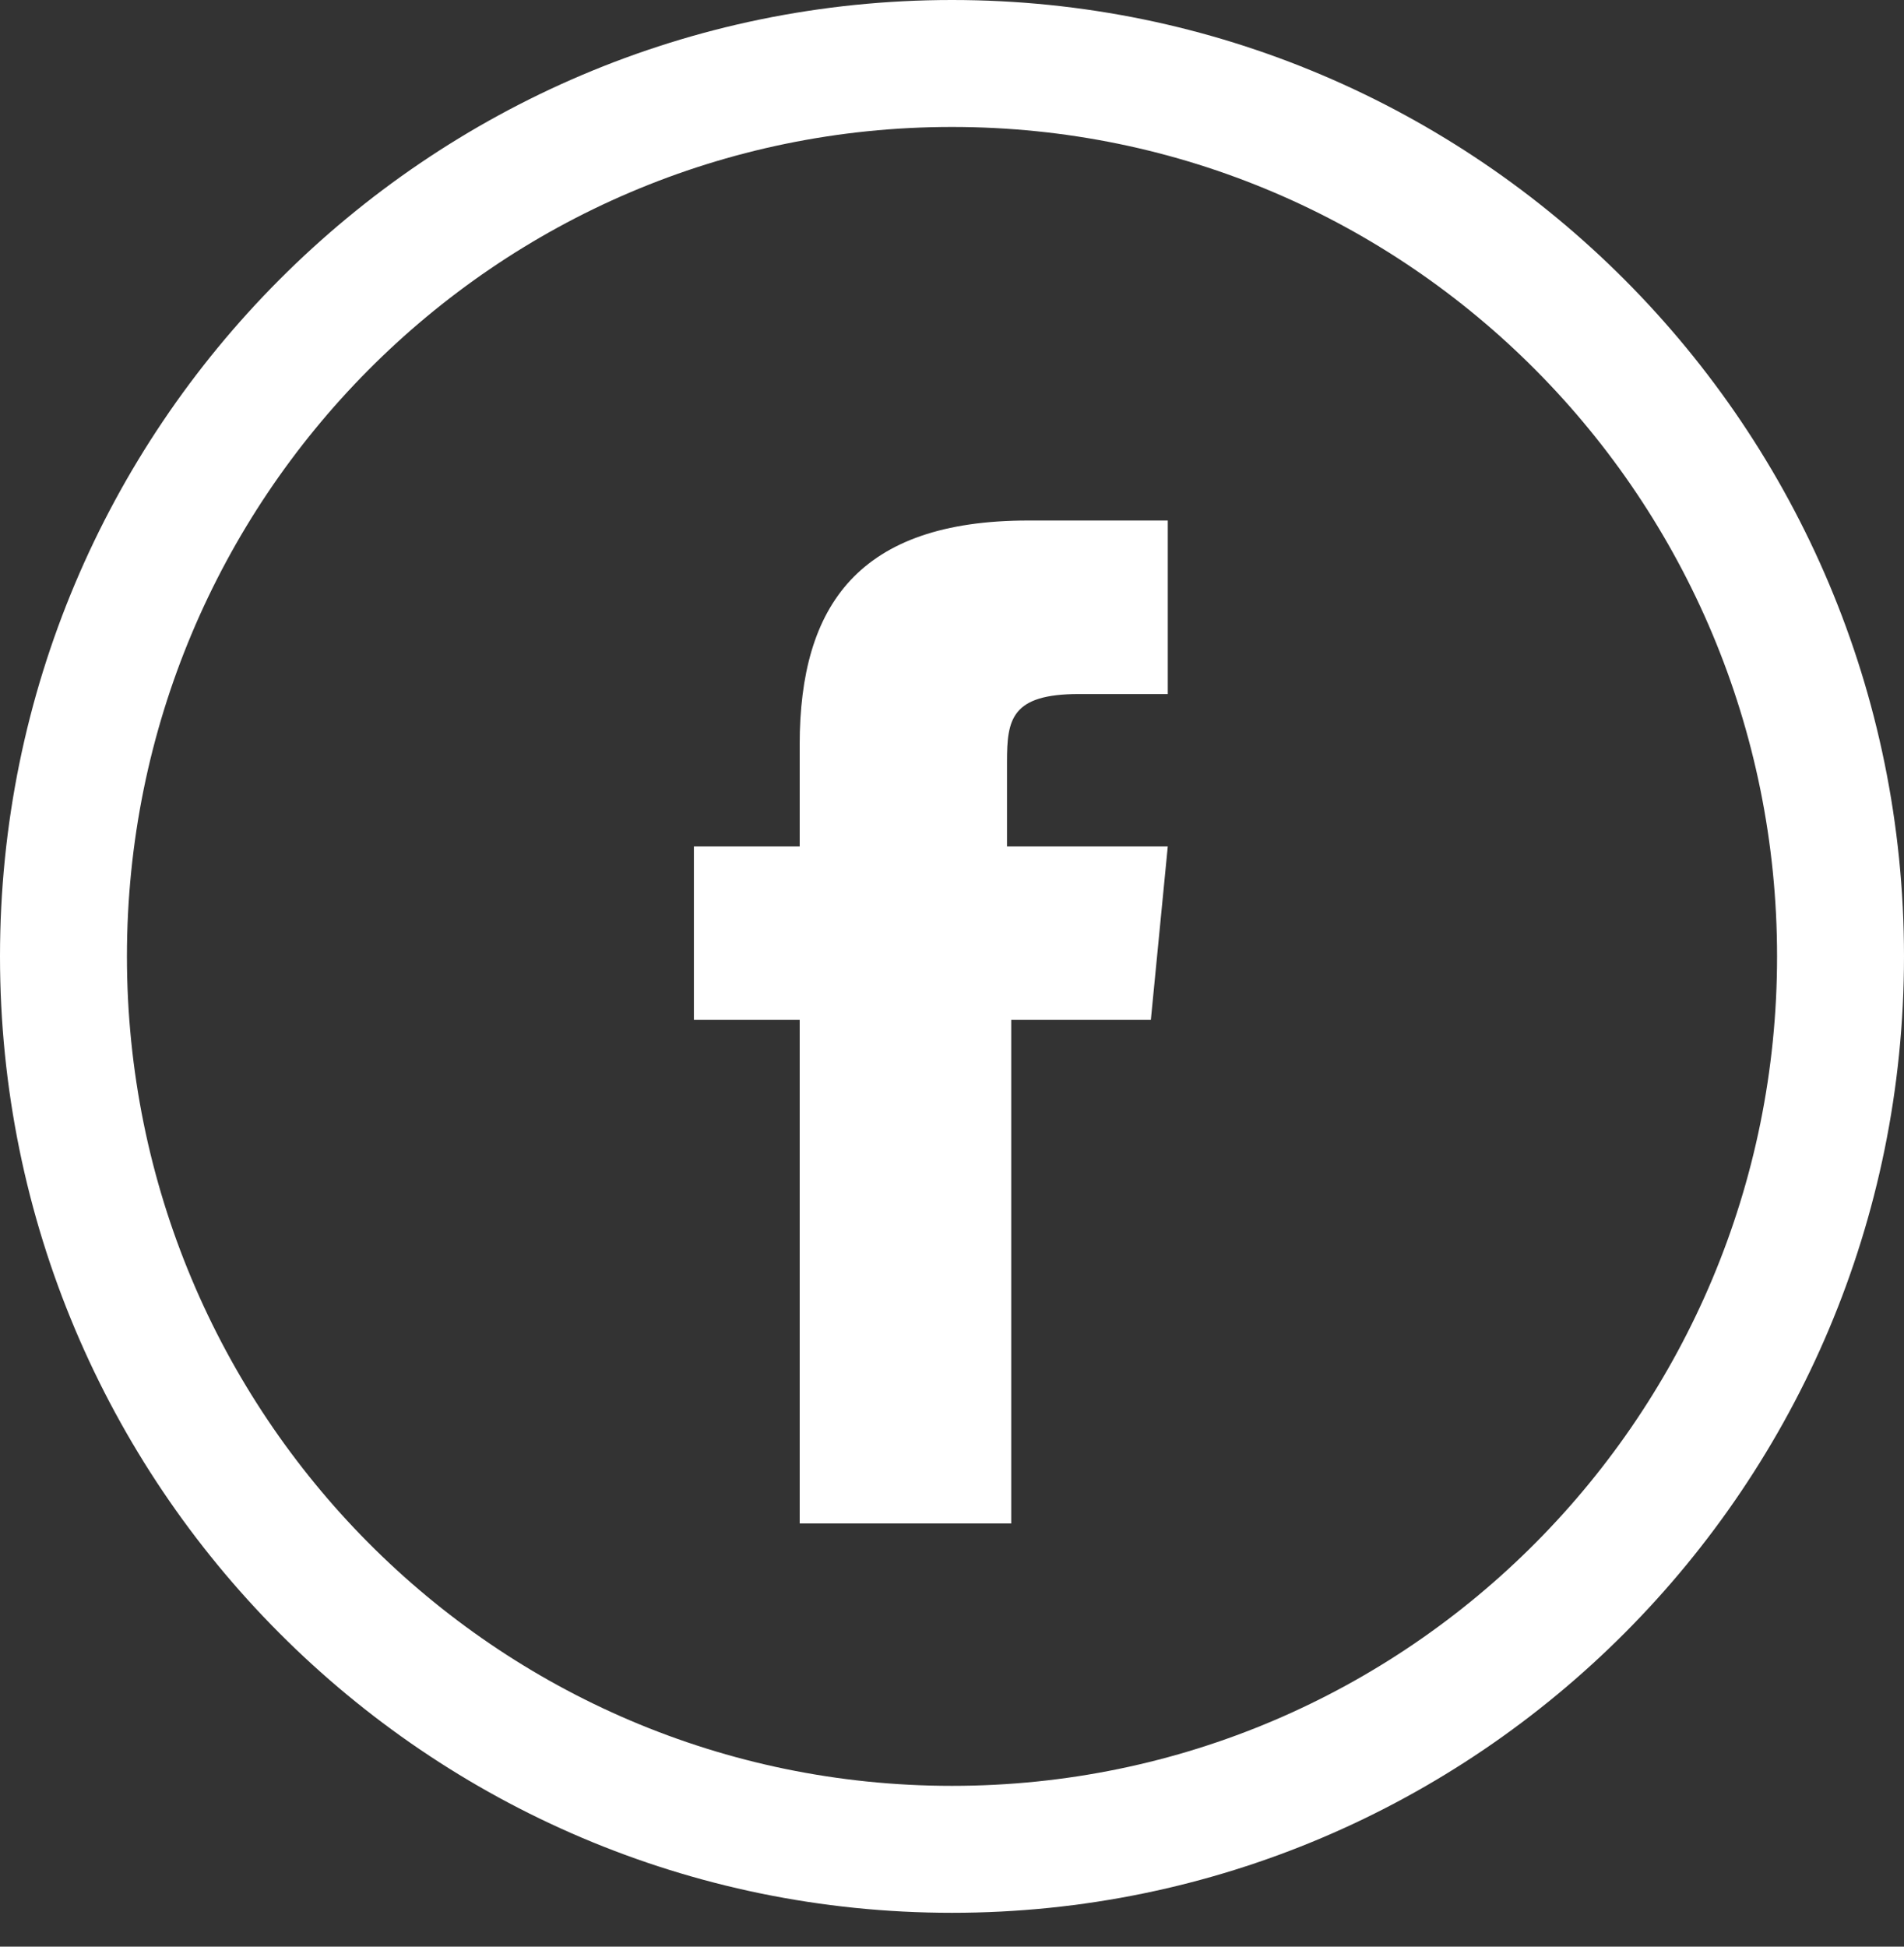
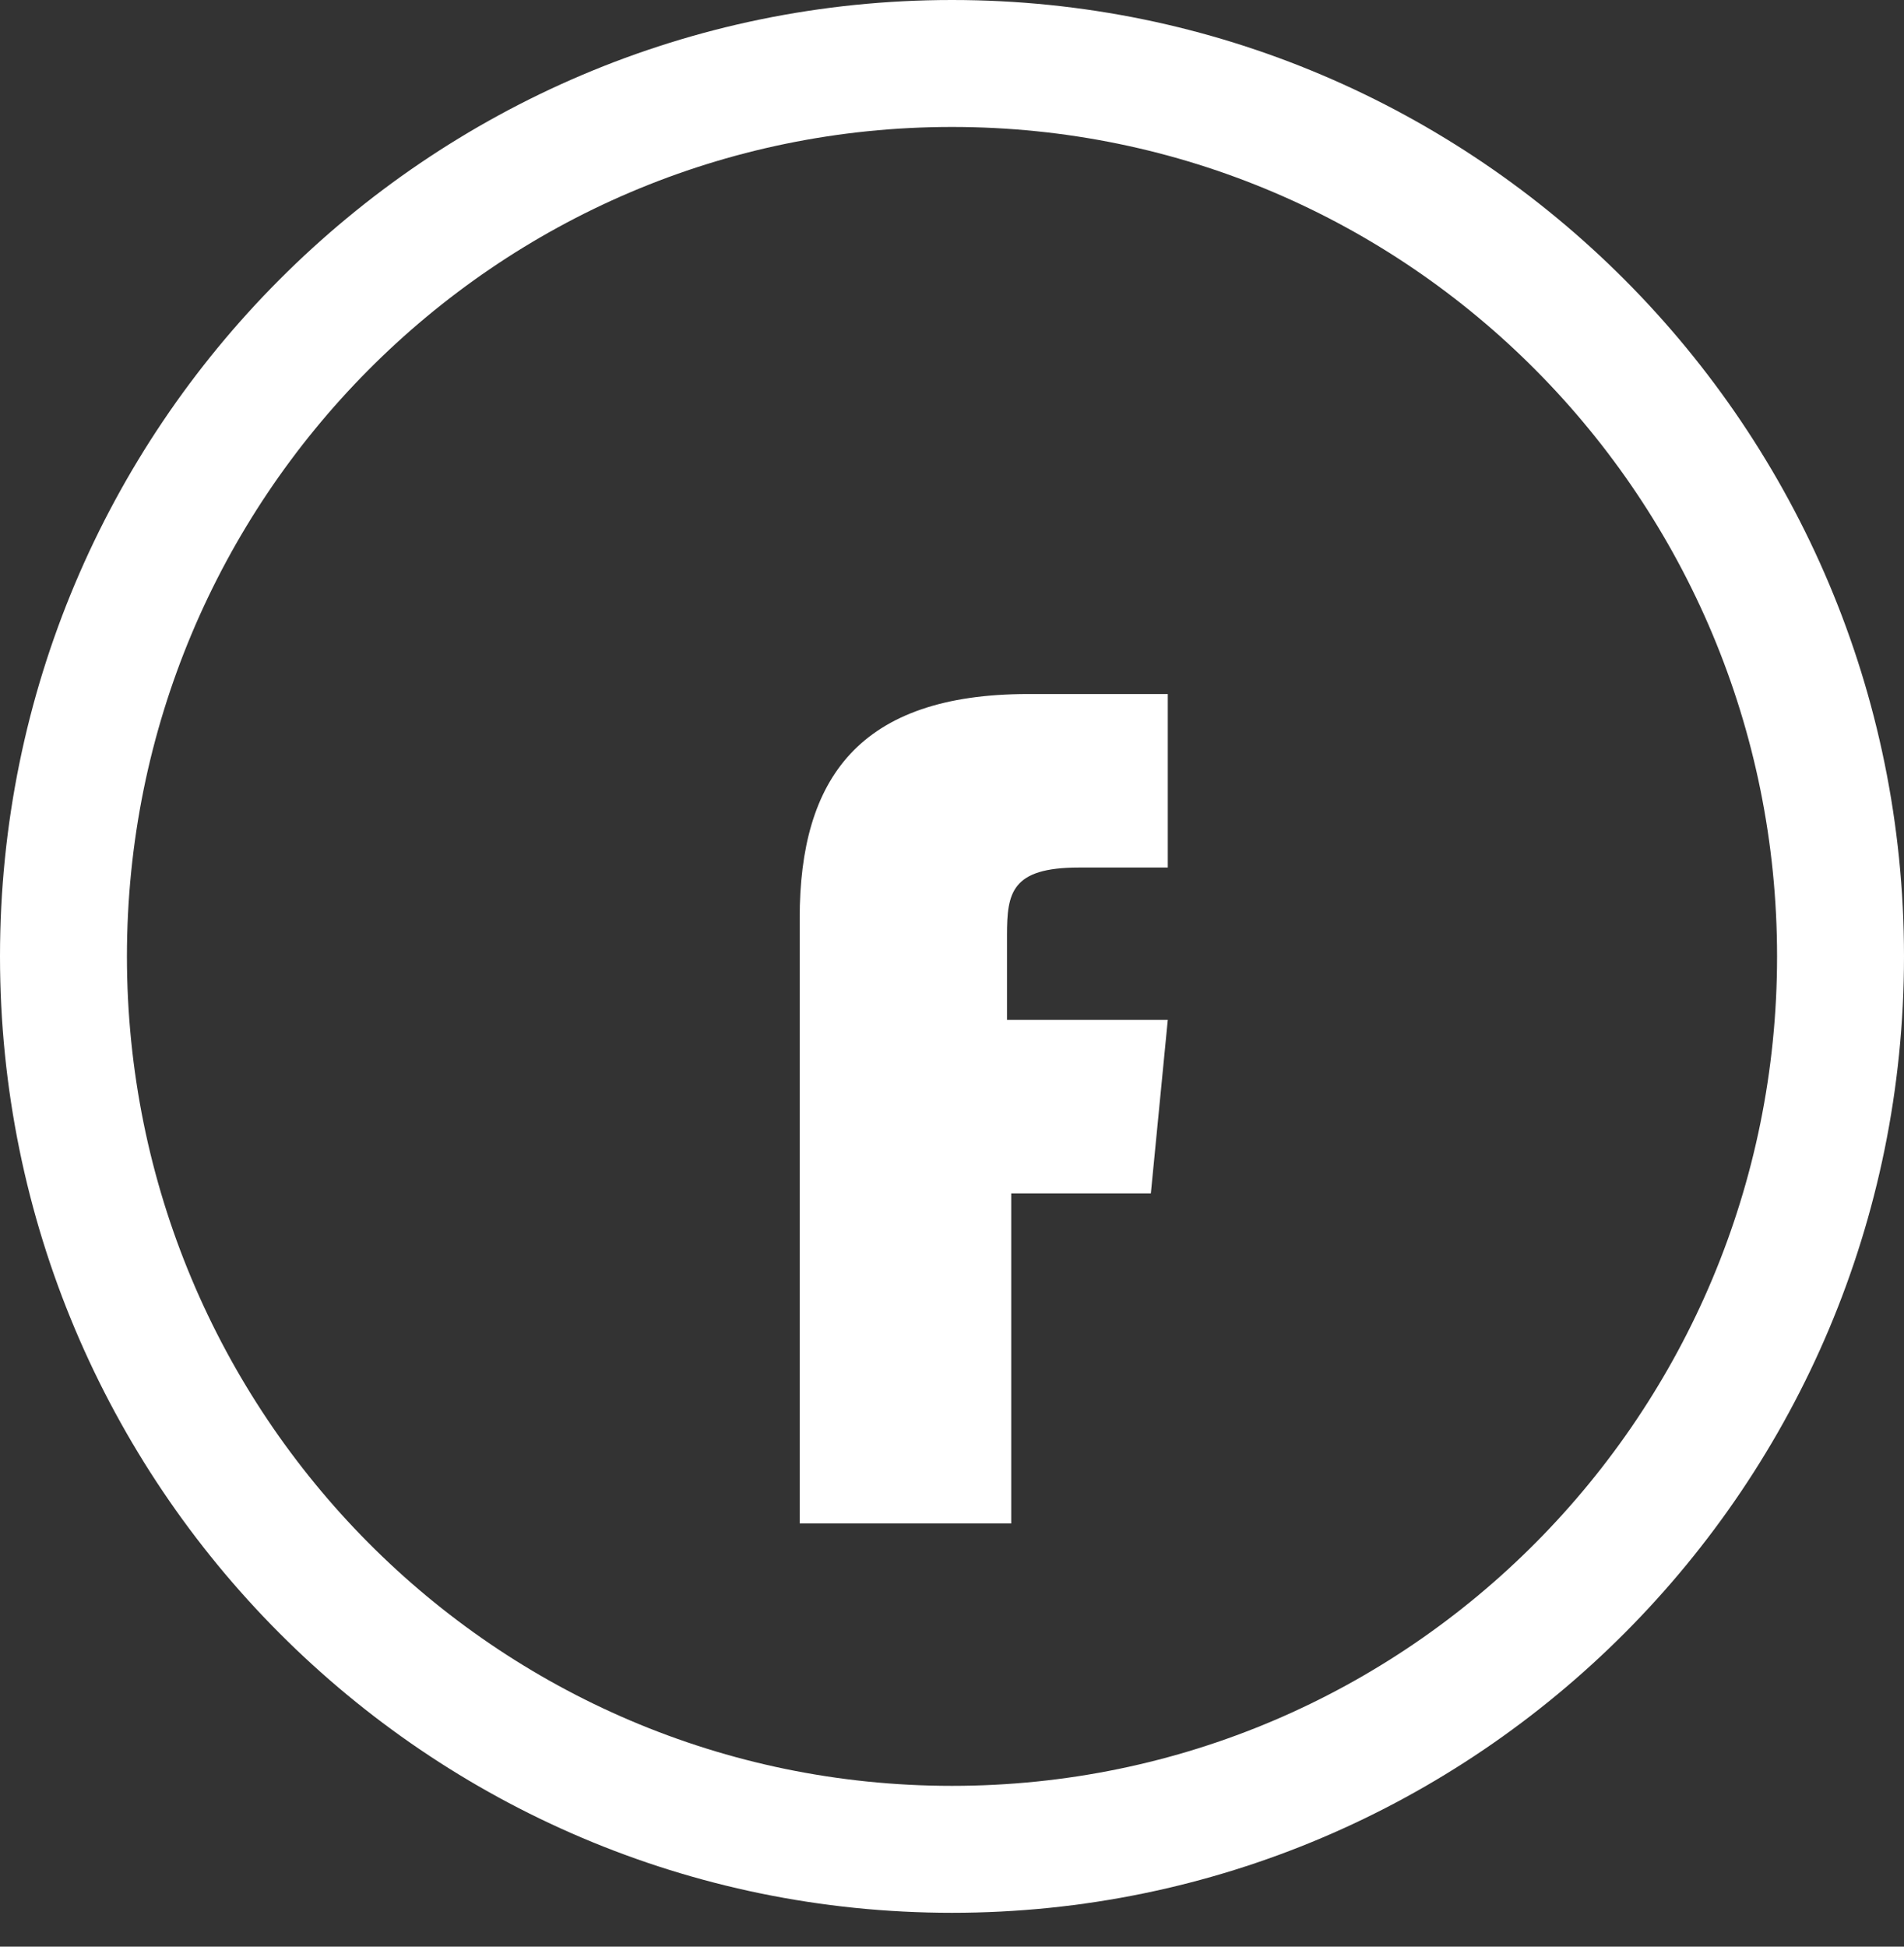
<svg xmlns="http://www.w3.org/2000/svg" version="1.1" id="Layer_1" x="0px" y="0px" viewBox="0 0 45 46" style="enable-background:new 0 0 45 46;" xml:space="preserve">
  <rect x="0" y="0" width="45" height="46" fill="#333333" stroke="none" />
  <style type="text/css">
	.st0{fill:#FFFFFF;}
</style>
  <title>52_facebook</title>
  <desc>Created with Sketch.</desc>
  <g id="Icons">
    <g id="ICONS" transform="translate(-40, -811)">
      <g id="Group-2" transform="translate(40, 769)">
        <g transform="translate(0, 42)">
-           <path class="st0" d="M22.5,42.2c10.8,0,19.5-8.8,19.5-19.6S33.3,3,22.5,3S3,11.8,3,22.6S11.7,42.2,22.5,42.2z M22.5,45.2      C10.1,45.2,0,35.1,0,22.6S10.1,0,22.5,0S45,10.1,45,22.6S34.9,45.2,22.5,45.2z M18.9,36V24.1h-2.5V20h2.5v-2.4      c0-3.3,1.4-5.3,5.4-5.3h3.3v4.1h-2.1c-1.6,0-1.7,0.6-1.7,1.6v2h3.8l-0.4,4.1h-3.3V36H18.9z" />
+           <path class="st0" d="M22.5,42.2c10.8,0,19.5-8.8,19.5-19.6S33.3,3,22.5,3S3,11.8,3,22.6S11.7,42.2,22.5,42.2z M22.5,45.2      C10.1,45.2,0,35.1,0,22.6S10.1,0,22.5,0S45,10.1,45,22.6S34.9,45.2,22.5,45.2z M18.9,36V24.1h-2.5h2.5v-2.4      c0-3.3,1.4-5.3,5.4-5.3h3.3v4.1h-2.1c-1.6,0-1.7,0.6-1.7,1.6v2h3.8l-0.4,4.1h-3.3V36H18.9z" />
        </g>
      </g>
    </g>
  </g>
</svg>